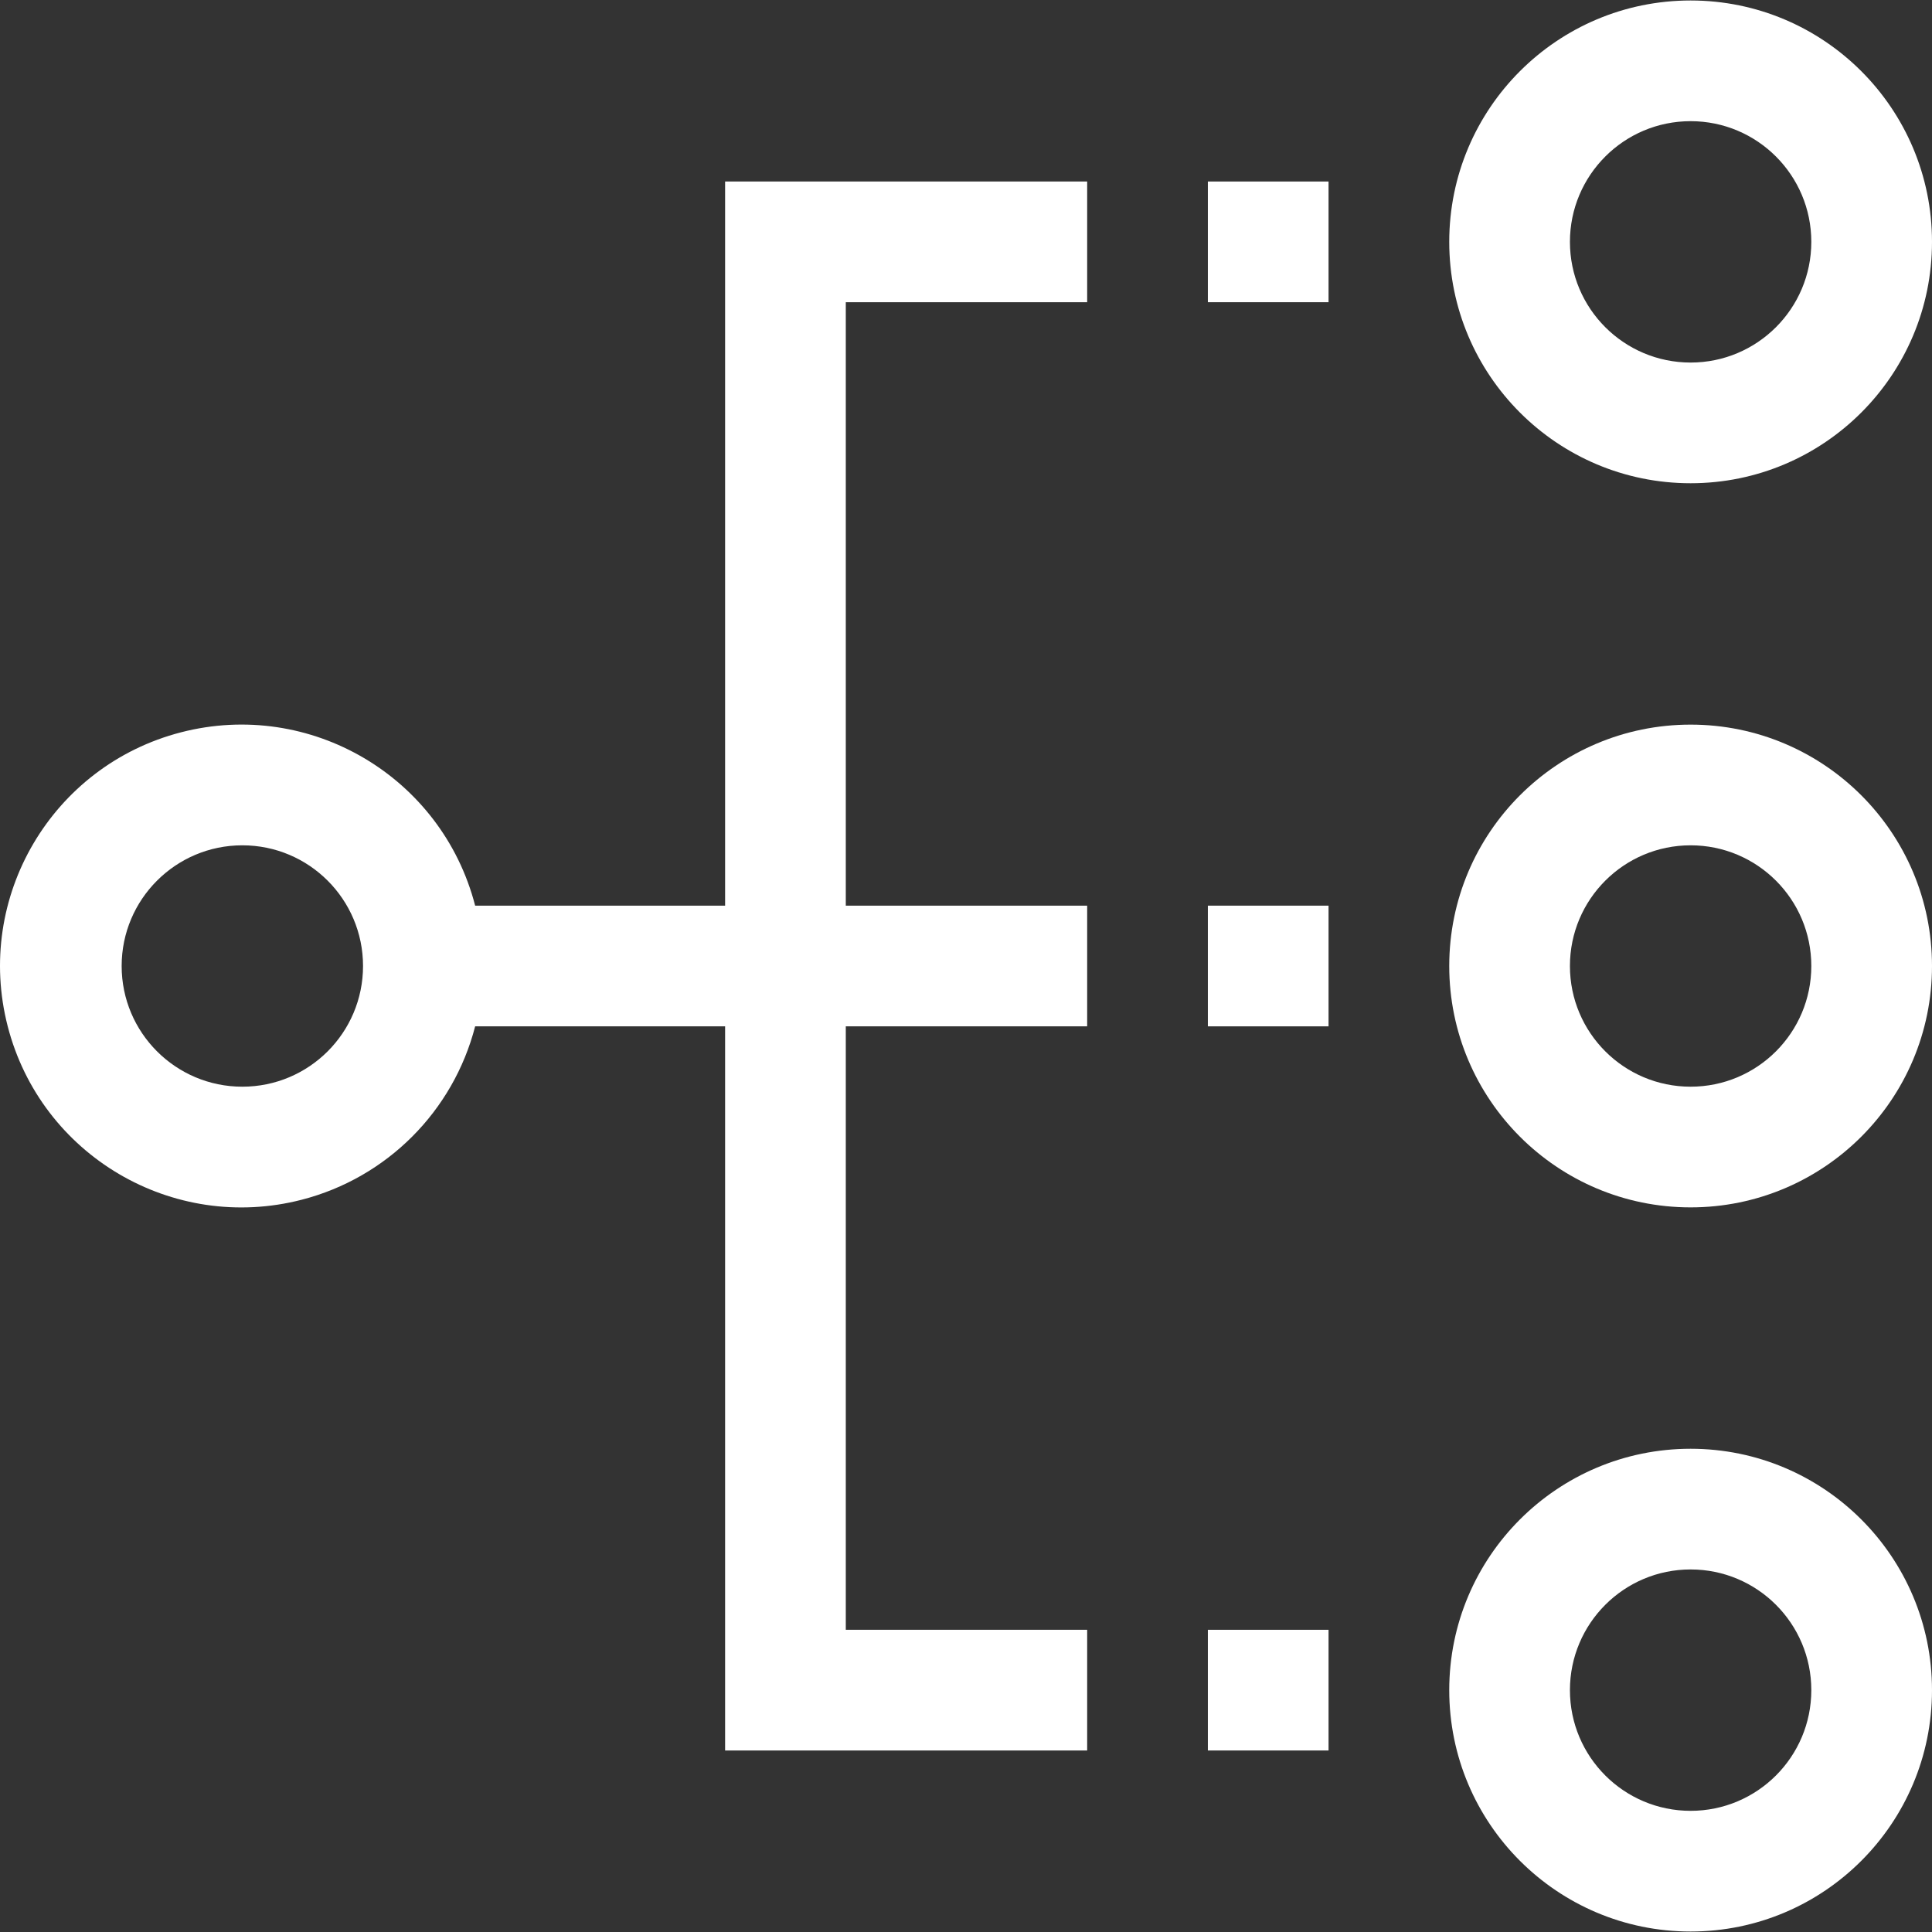
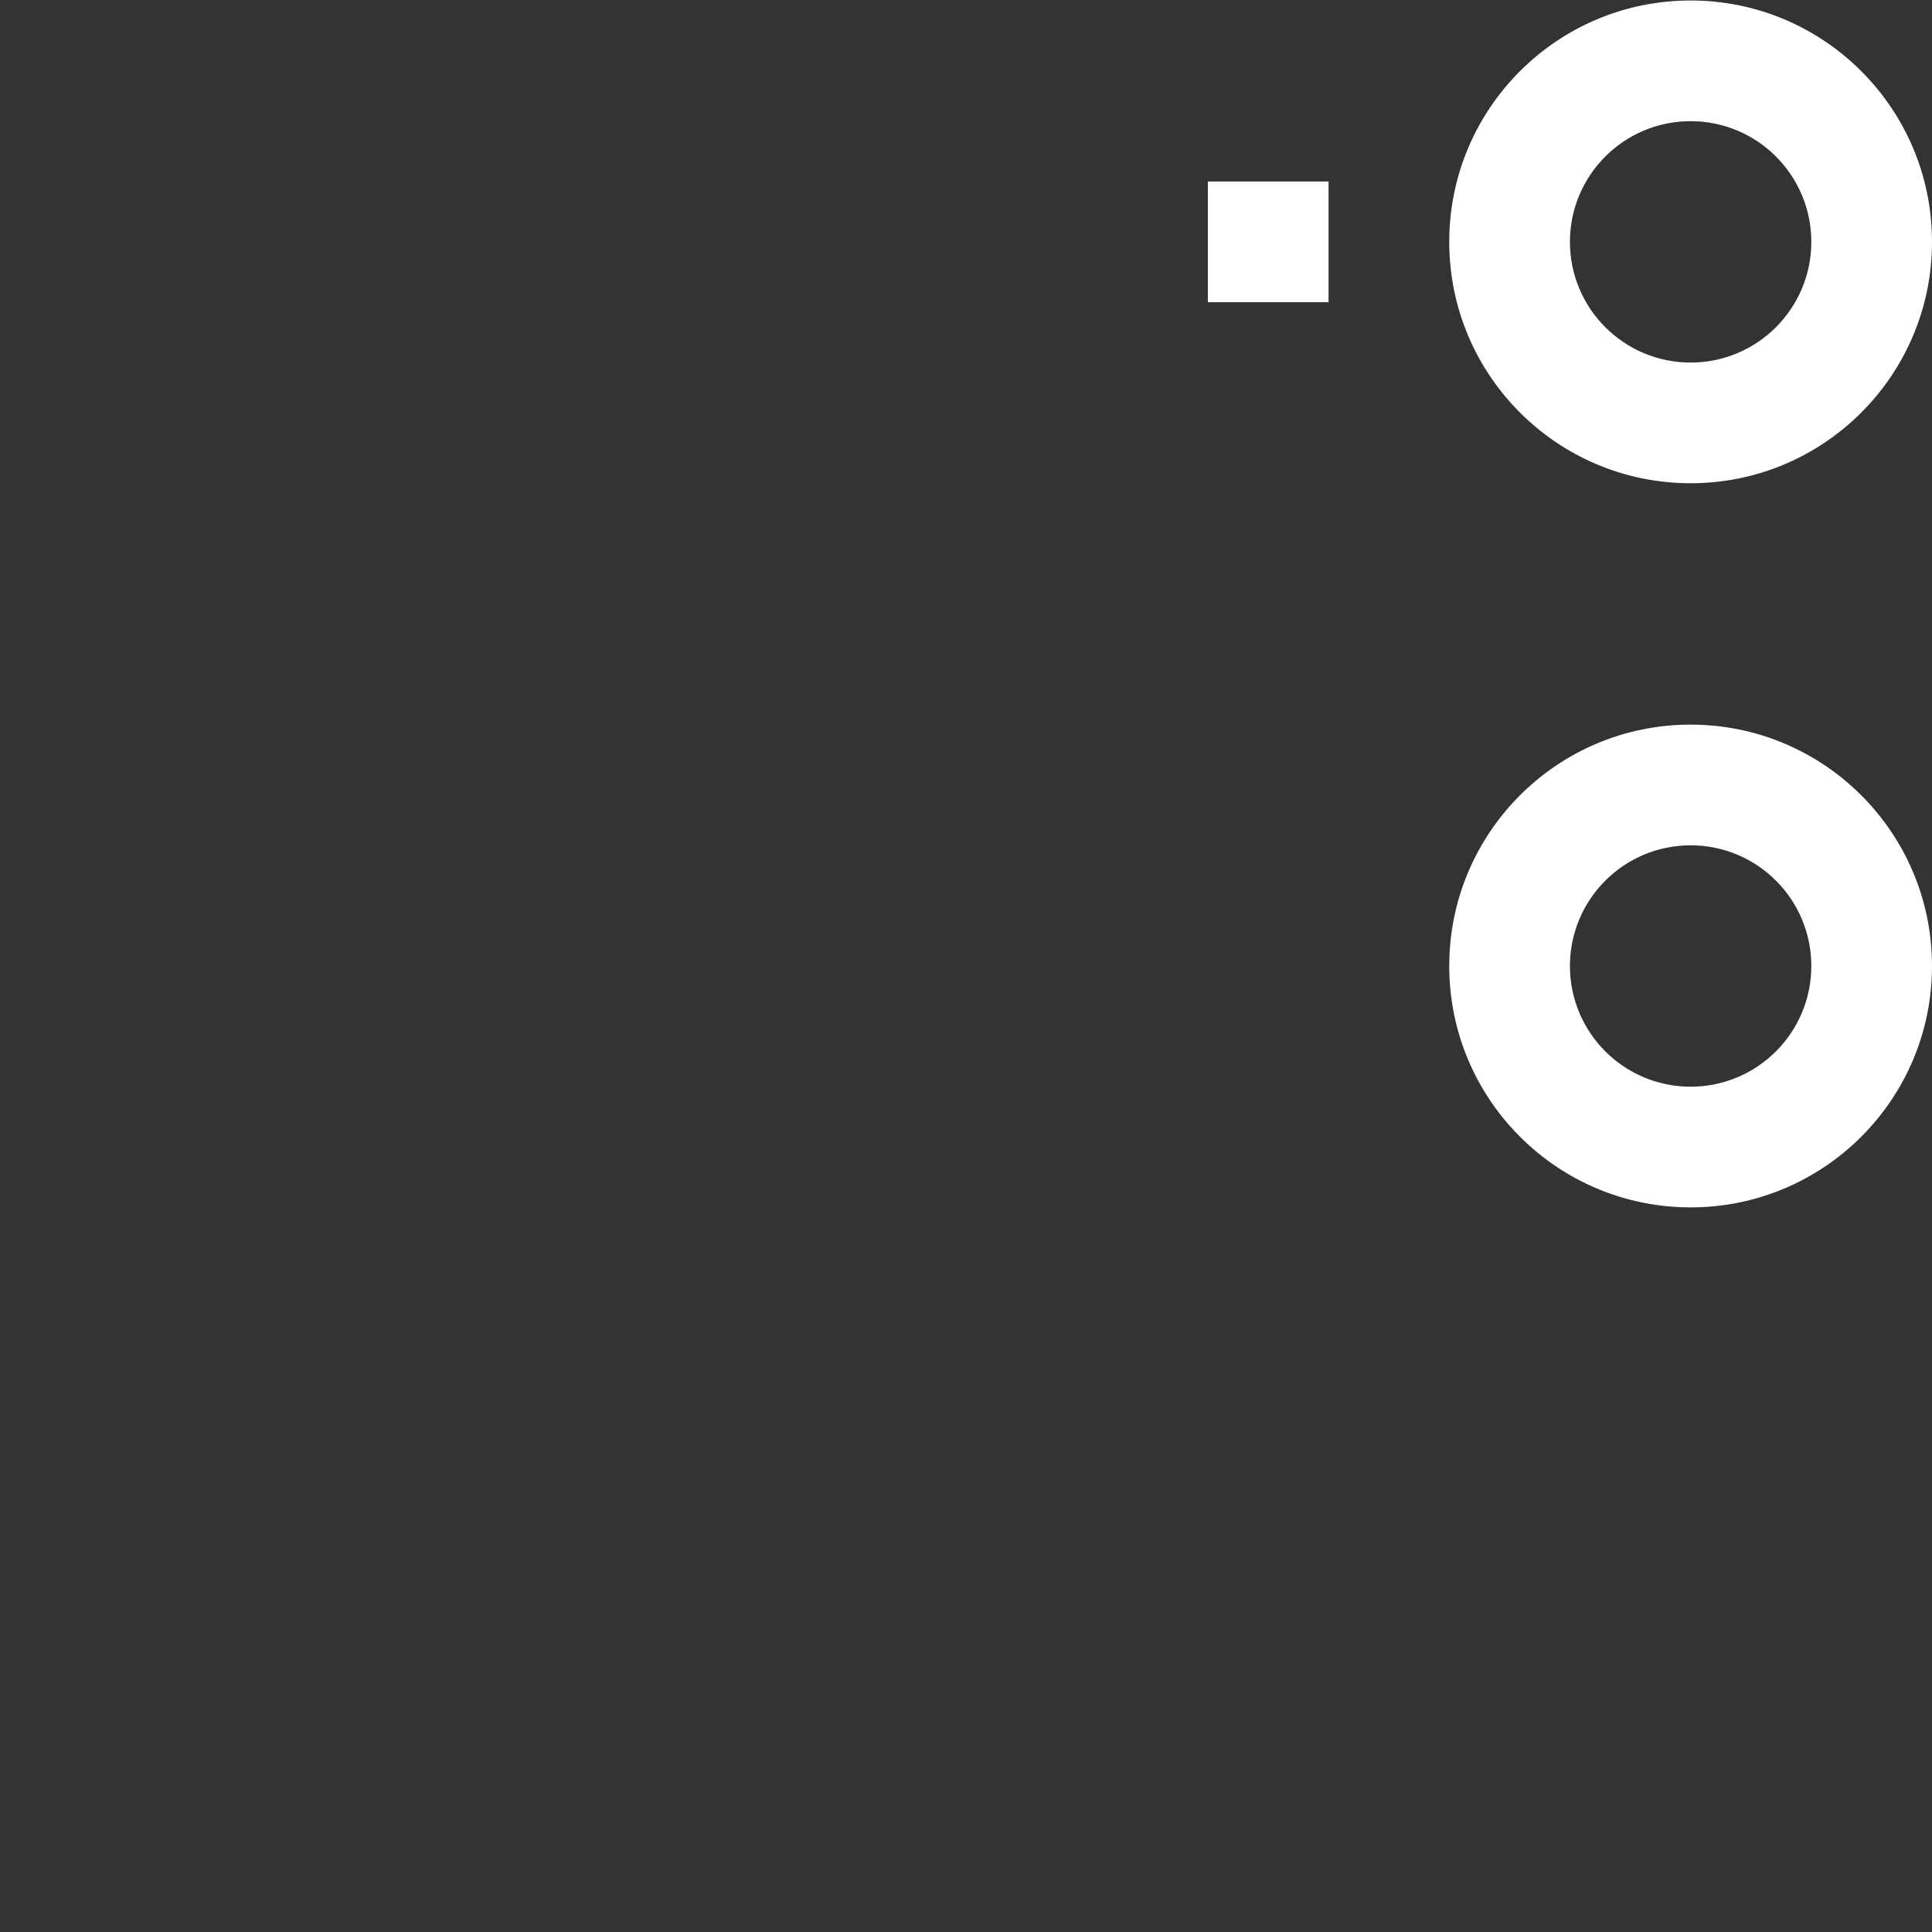
<svg xmlns="http://www.w3.org/2000/svg" version="1.1" width="512" height="512" x="0" y="0" viewBox="0 0 512.255 512.255" style="enable-background:new 0 0 512 512" xml:space="preserve" class="">
  <rect x="0" y="0" width="512.255" height="512.255" fill="#333333" stroke="none" />
  <g>
    <g>
      <g>
        <g>
          <path d="M448.255,192.128c-35.346,0-64,28.654-64,64c0,35.346,28.654,64,64,64c35.346,0,64-28.654,64-64     C512.255,220.781,483.602,192.128,448.255,192.128z M448.255,288.128c-17.673,0-32-14.327-32-32s14.327-32,32-32     c17.673,0,32,14.327,32,32S465.928,288.128,448.255,288.128z" fill="#ffffff" data-original="#000000" class="" />
          <path d="M448.255,128.128c35.346,0,64-28.654,64-64c0-35.346-28.654-64-64-64c-35.346,0-64,28.654-64,64     C384.255,99.474,412.909,128.128,448.255,128.128z M448.255,32.128c17.673,0,32,14.327,32,32s-14.327,32-32,32     c-17.673,0-32-14.327-32-32S430.582,32.128,448.255,32.128z" fill="#ffffff" data-original="#000000" class="" />
-           <path d="M448.255,384.128c-35.346,0-64,28.654-64,64c0,35.346,28.654,64,64,64c35.346,0,64-28.654,64-64     C512.255,412.781,483.602,384.128,448.255,384.128z M448.255,480.128c-17.673,0-32-14.327-32-32c0-17.673,14.327-32,32-32     c17.673,0,32,14.327,32,32C480.255,465.801,465.928,480.128,448.255,480.128z" fill="#ffffff" data-original="#000000" class="" />
-           <path d="M192.255,240.128h-66.272c-8.837-34.224-43.744-54.804-77.968-45.968c-34.224,8.837-54.804,43.744-45.968,77.968     s43.744,54.804,77.968,45.968c22.543-5.821,40.147-23.424,45.968-45.968h66.272v192h96v-32h-64v-160h64v-32h-64v-160h64v-32h-96     V240.128z M64.255,288.128c-17.673,0-32-14.327-32-32s14.327-32,32-32s32,14.327,32,32S81.928,288.128,64.255,288.128z" fill="#ffffff" data-original="#000000" class="" />
          <rect x="320.255" y="48.128" width="32" height="32" fill="#ffffff" data-original="#000000" class="" />
-           <rect x="320.255" y="240.128" width="32" height="32" fill="#ffffff" data-original="#000000" class="" />
-           <rect x="320.255" y="432.128" width="32" height="32" fill="#ffffff" data-original="#000000" class="" />
        </g>
      </g>
    </g>
    <g>
</g>
    <g>
</g>
    <g>
</g>
    <g>
</g>
    <g>
</g>
    <g>
</g>
    <g>
</g>
    <g>
</g>
    <g>
</g>
    <g>
</g>
    <g>
</g>
    <g>
</g>
    <g>
</g>
    <g>
</g>
    <g>
</g>
  </g>
</svg>